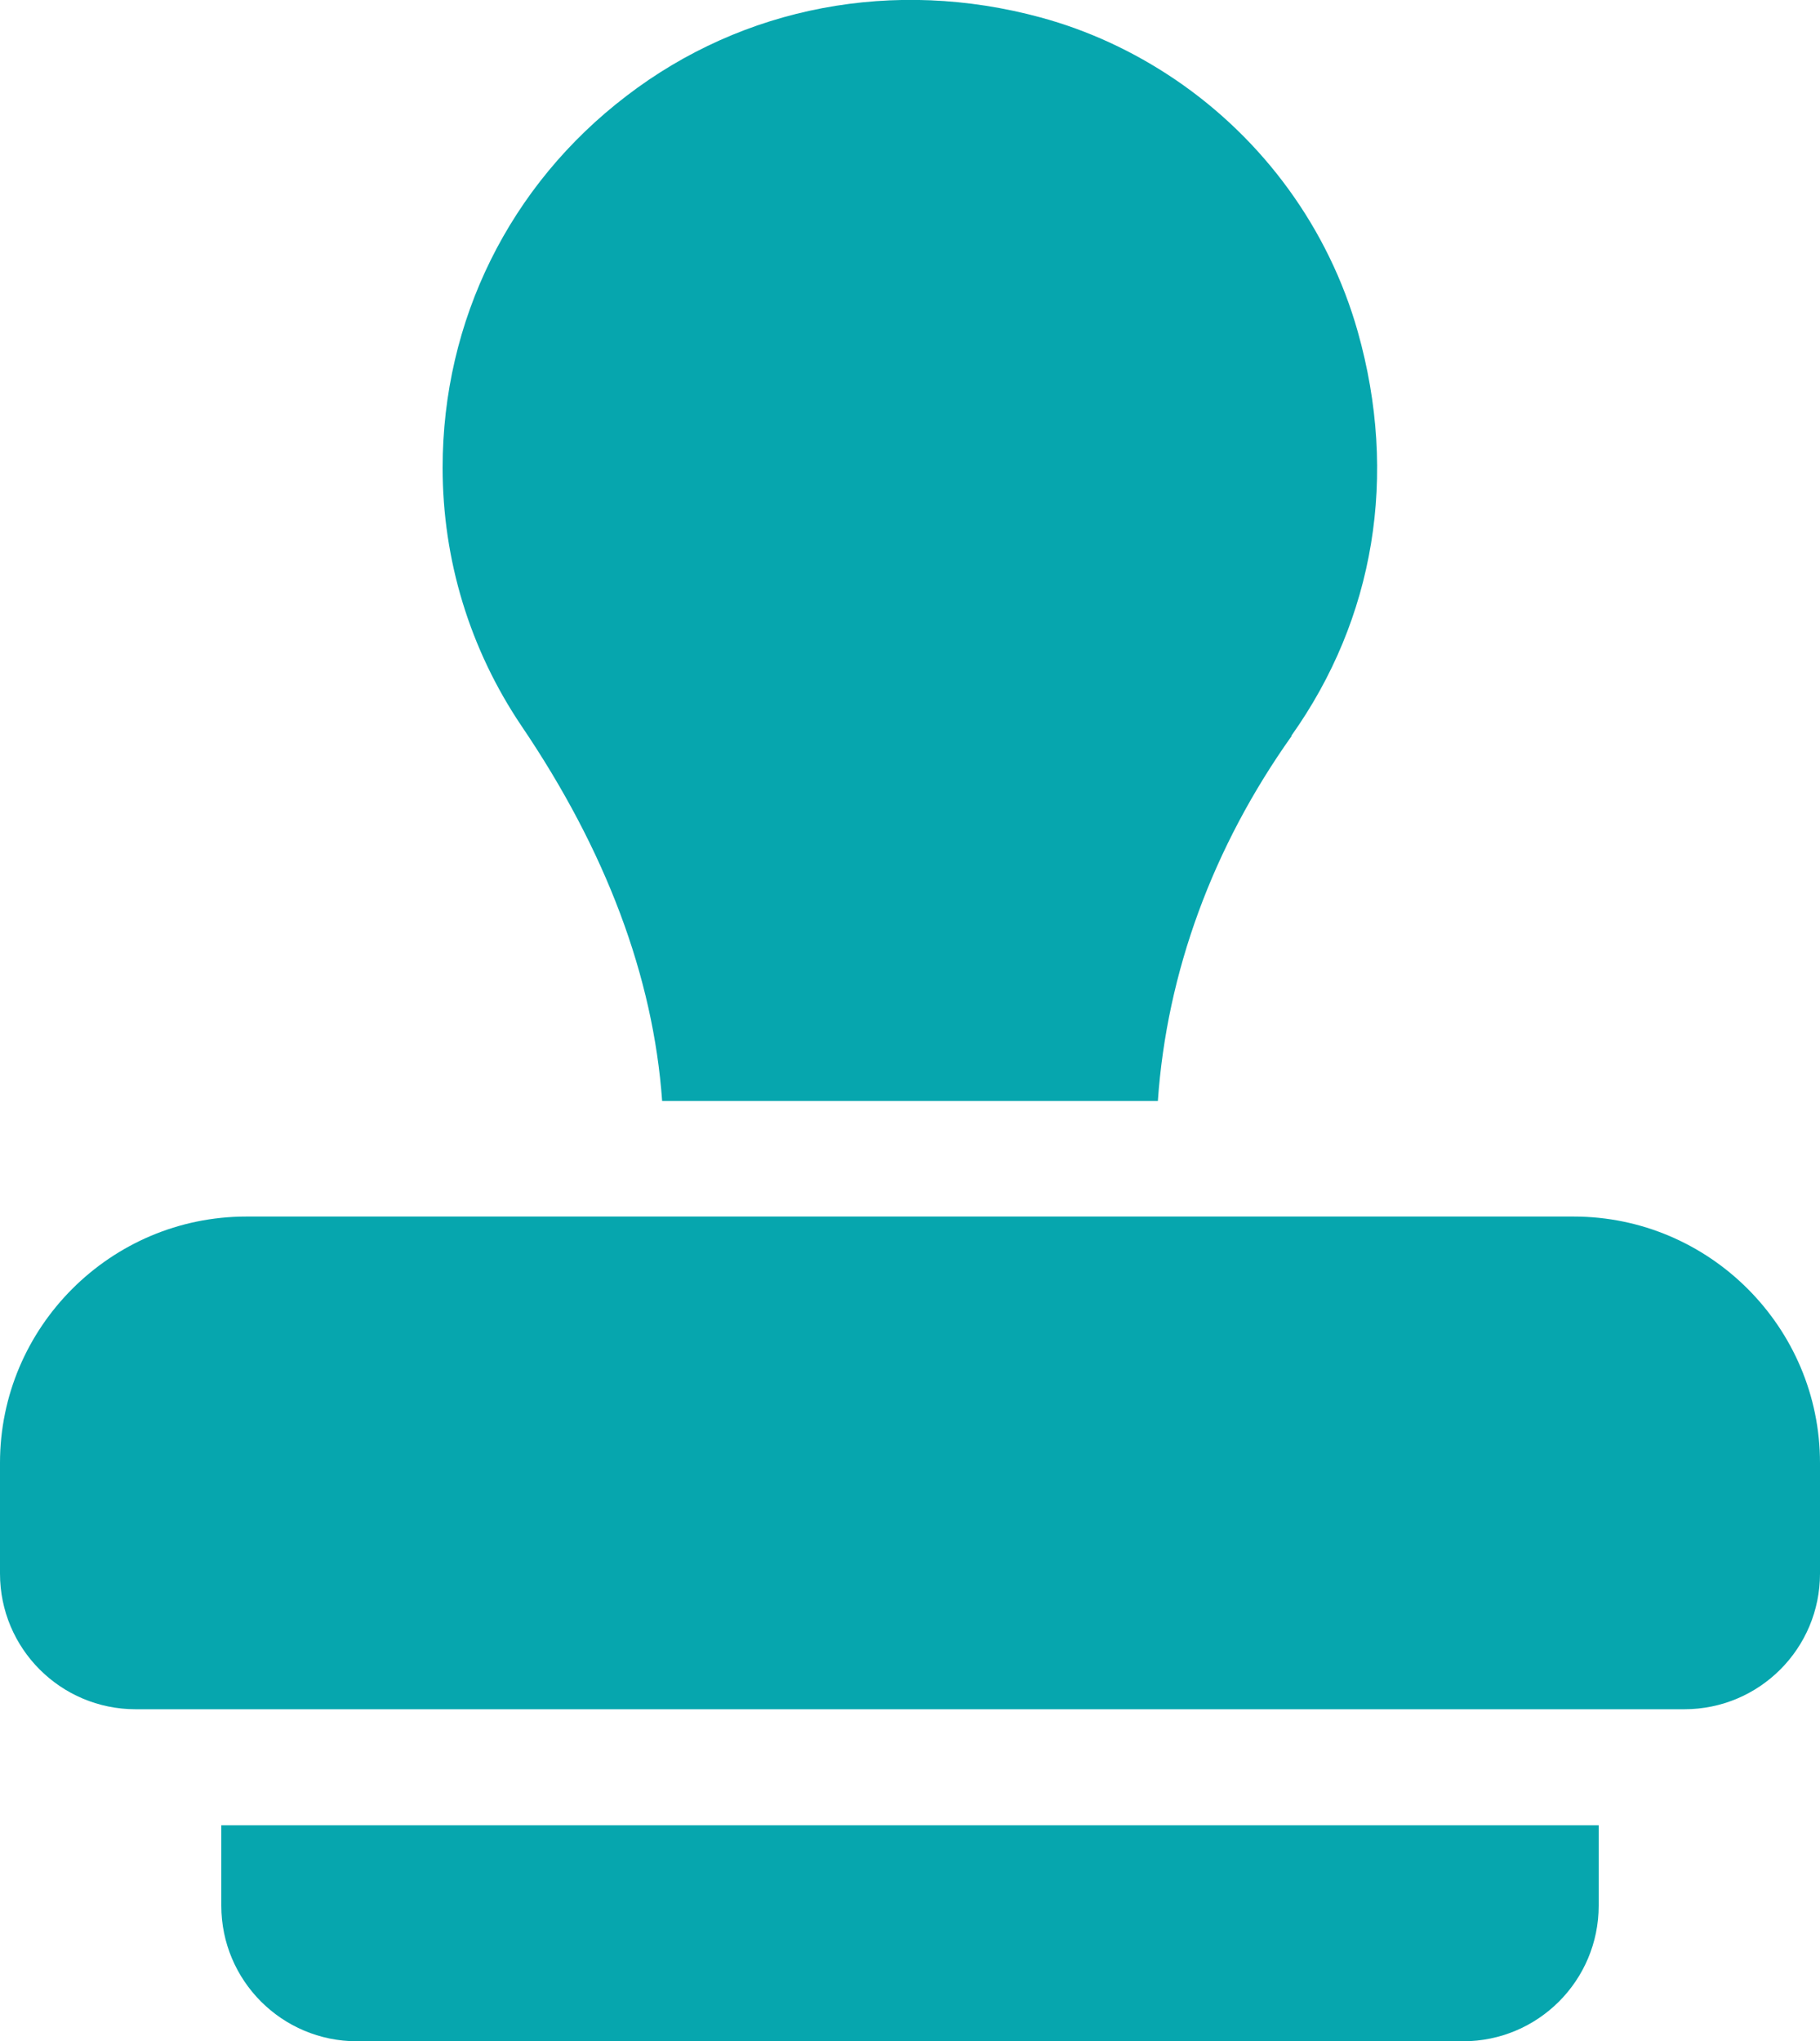
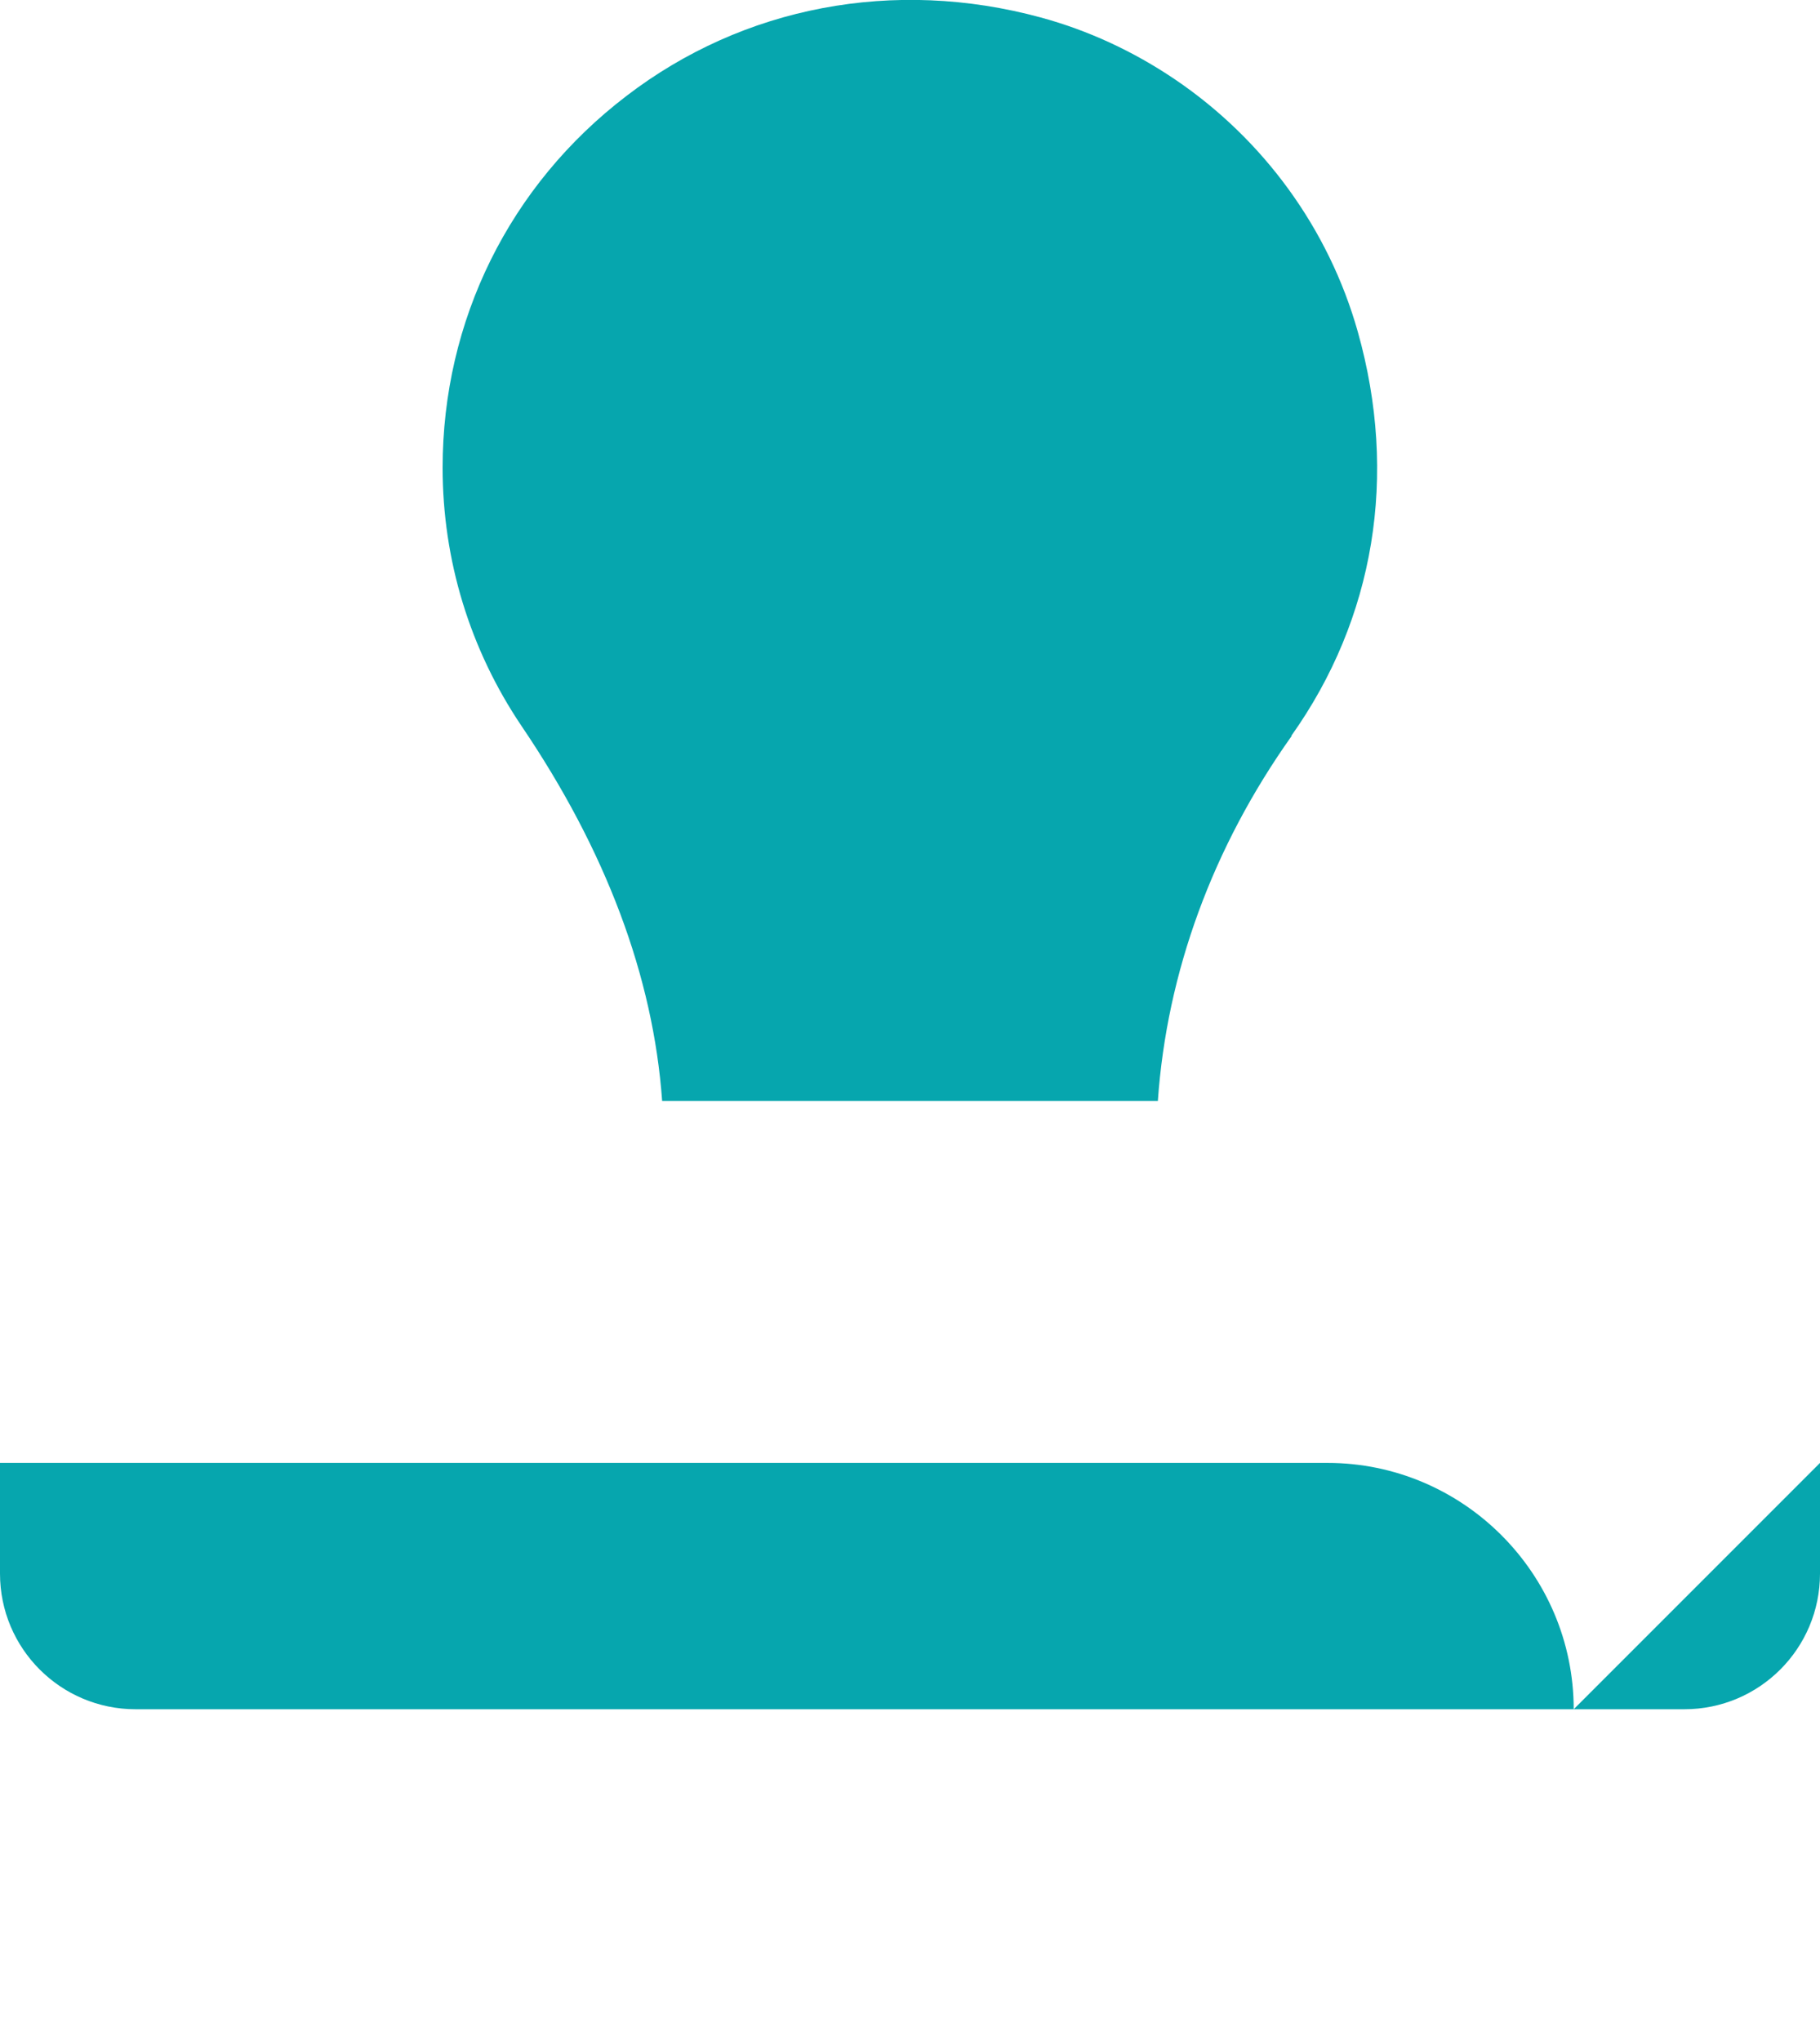
<svg xmlns="http://www.w3.org/2000/svg" id="Layer_2" data-name="Layer 2" viewBox="0 0 40.79 45.74">
  <defs>
    <style>
      .cls-1 {
        fill: #06a6ae;
      }
    </style>
  </defs>
  <g id="Layer_1-2" data-name="Layer 1">
    <g>
-       <path class="cls-1" d="M35.83,40.9v1.8c0,1.68-1.36,3.04-3.04,3.04H8c-1.68,0-3.04-1.36-3.04-3.04v-1.8h30.87Z" />
-       <path class="cls-1" d="M40.79,32.78v2.48c0,1.68-1.36,3.04-3.04,3.04H3.04c-1.68,0-3.04-1.36-3.04-3.04v-2.48c0-3.04,2.48-5.52,5.52-5.52h29.75c3.04,0,5.52,2.48,5.52,5.52Z" />
+       <path class="cls-1" d="M40.79,32.78v2.48c0,1.68-1.36,3.04-3.04,3.04H3.04c-1.68,0-3.04-1.36-3.04-3.04v-2.48h29.75c3.04,0,5.52,2.48,5.52,5.52Z" />
      <path class="cls-1" d="M28.95,16.49c-1.77,2.49-2.8,5.3-3,8.18h-11.11c-.2-2.79-1.26-5.61-3.15-8.4-1.16-1.72-1.77-3.72-1.77-5.79,0-3.3,1.5-6.33,4.12-8.33C16.66.14,20.04-.5,23.32.39c1.07.29,2.08.76,3,1.38,2,1.35,3.46,3.36,4.11,5.66.91,3.22.38,6.43-1.49,9.06Z" />
    </g>
  </g>
</svg>